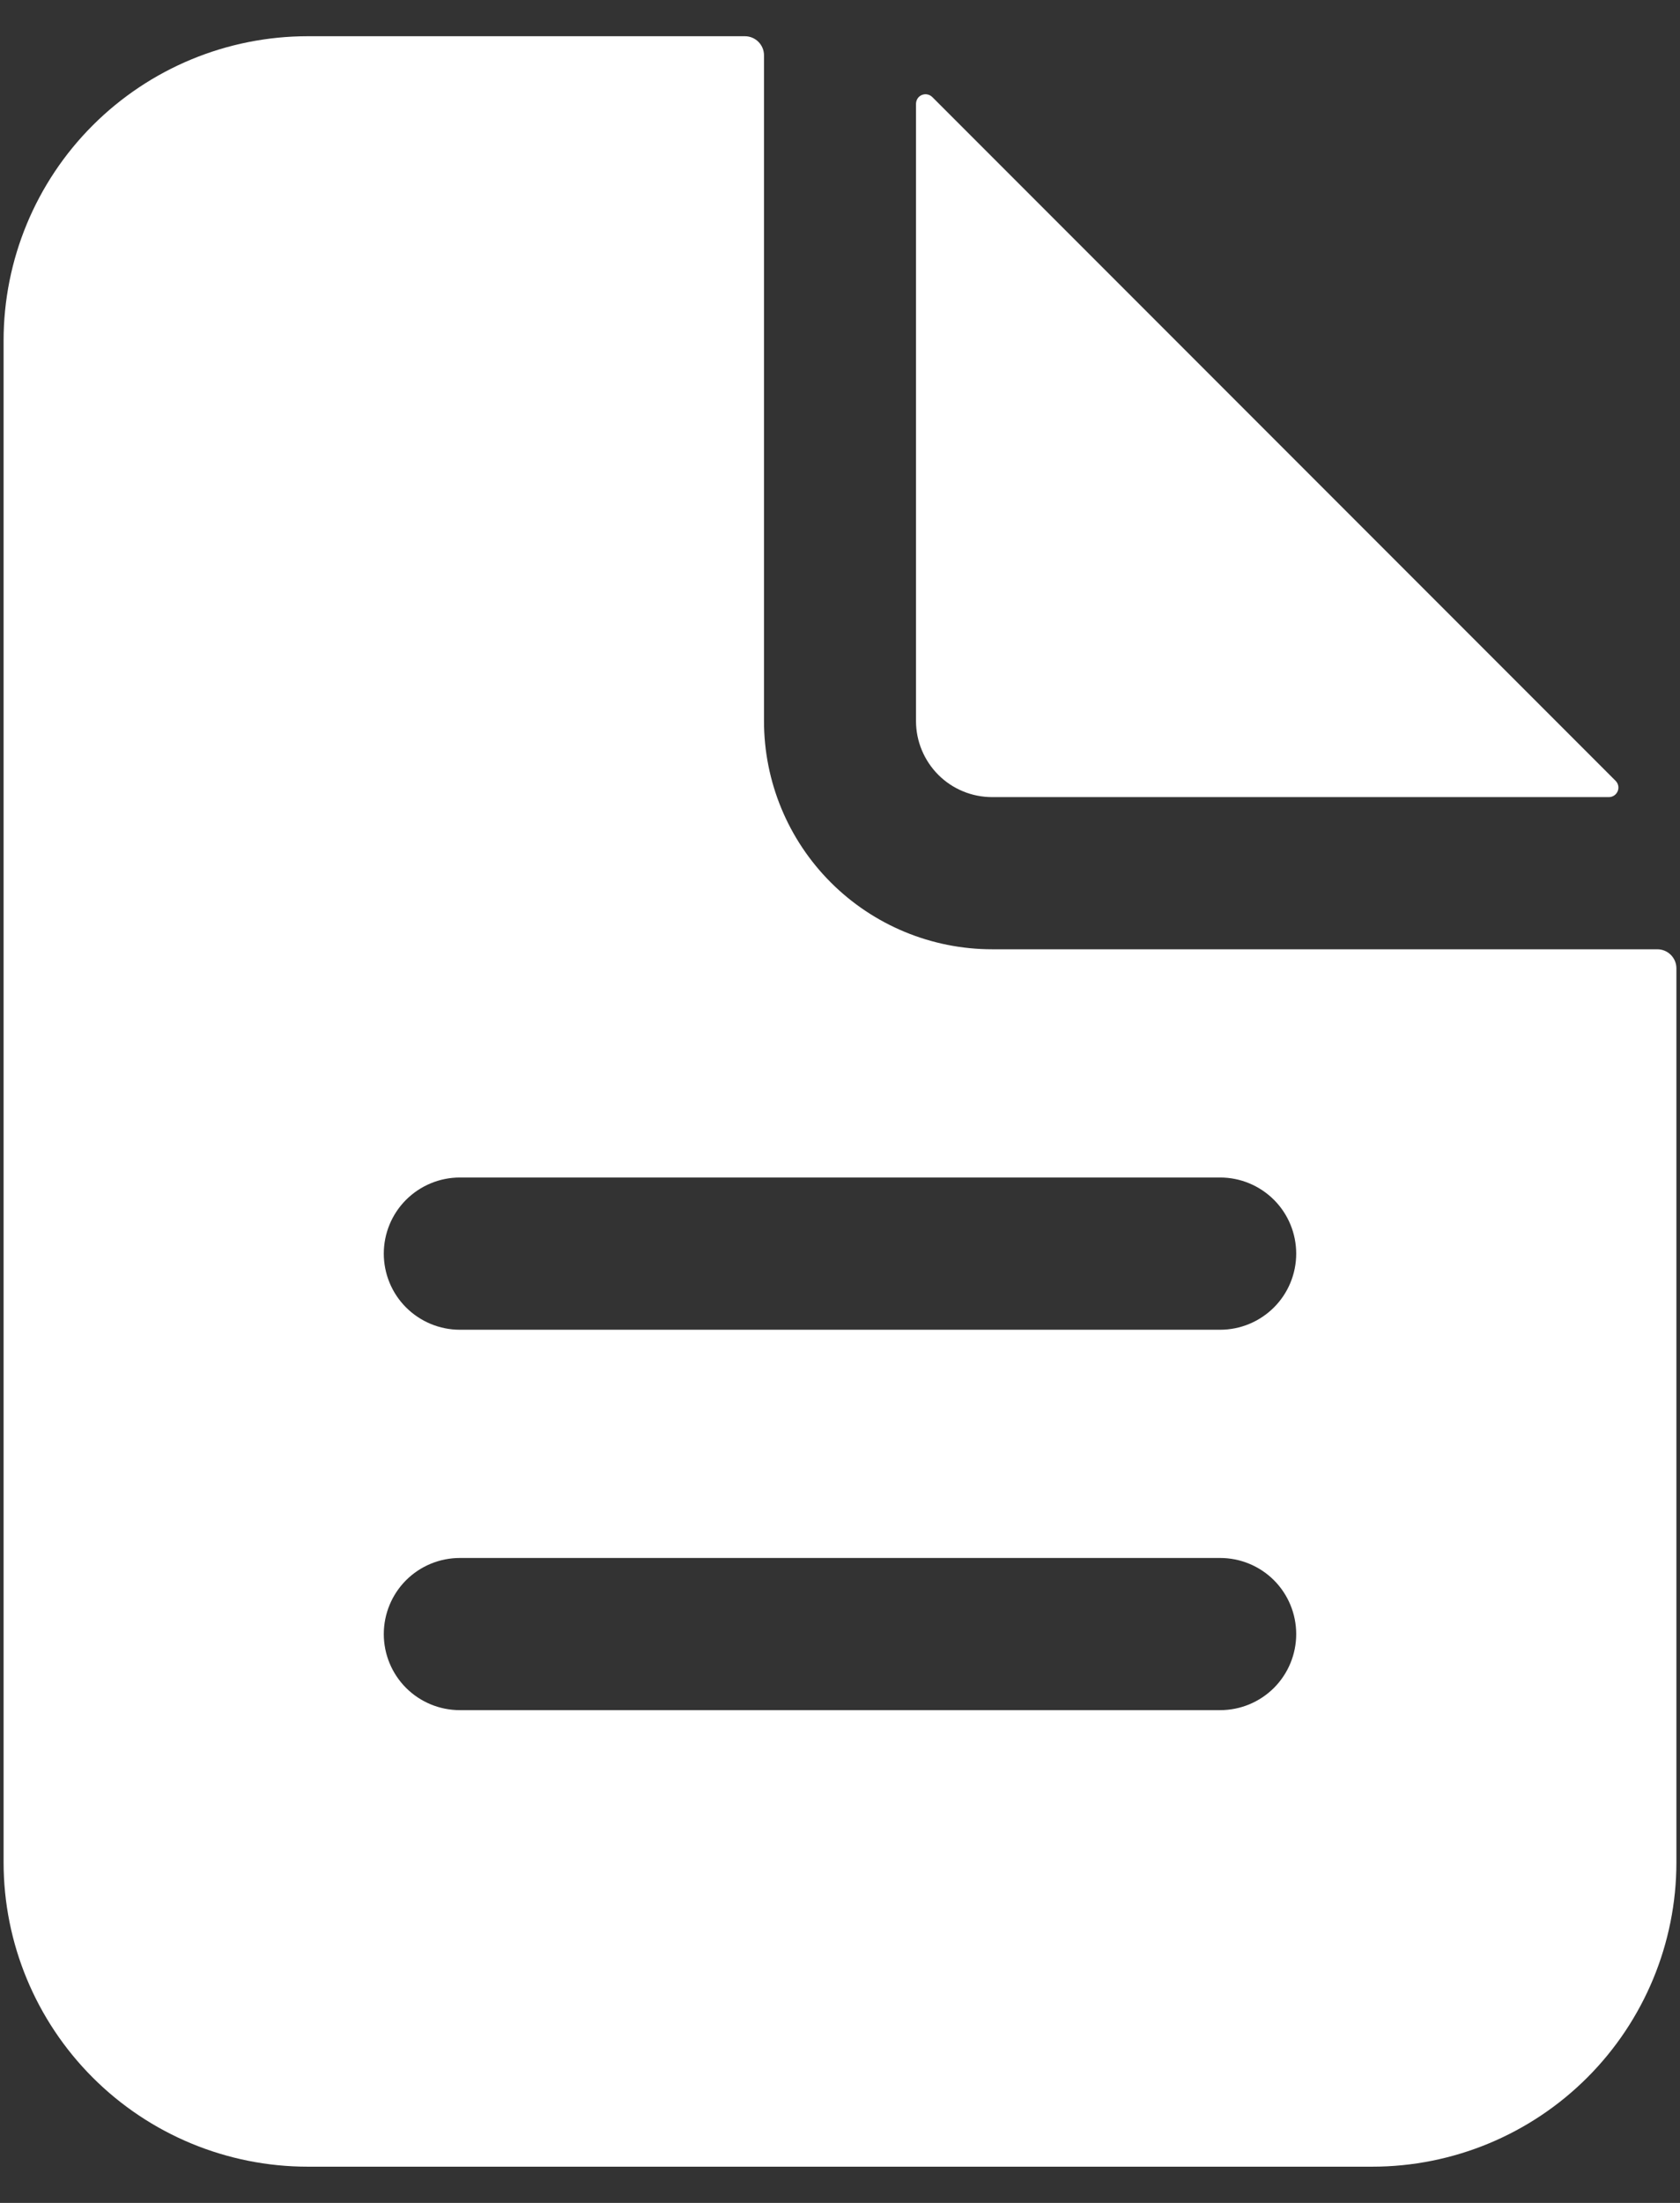
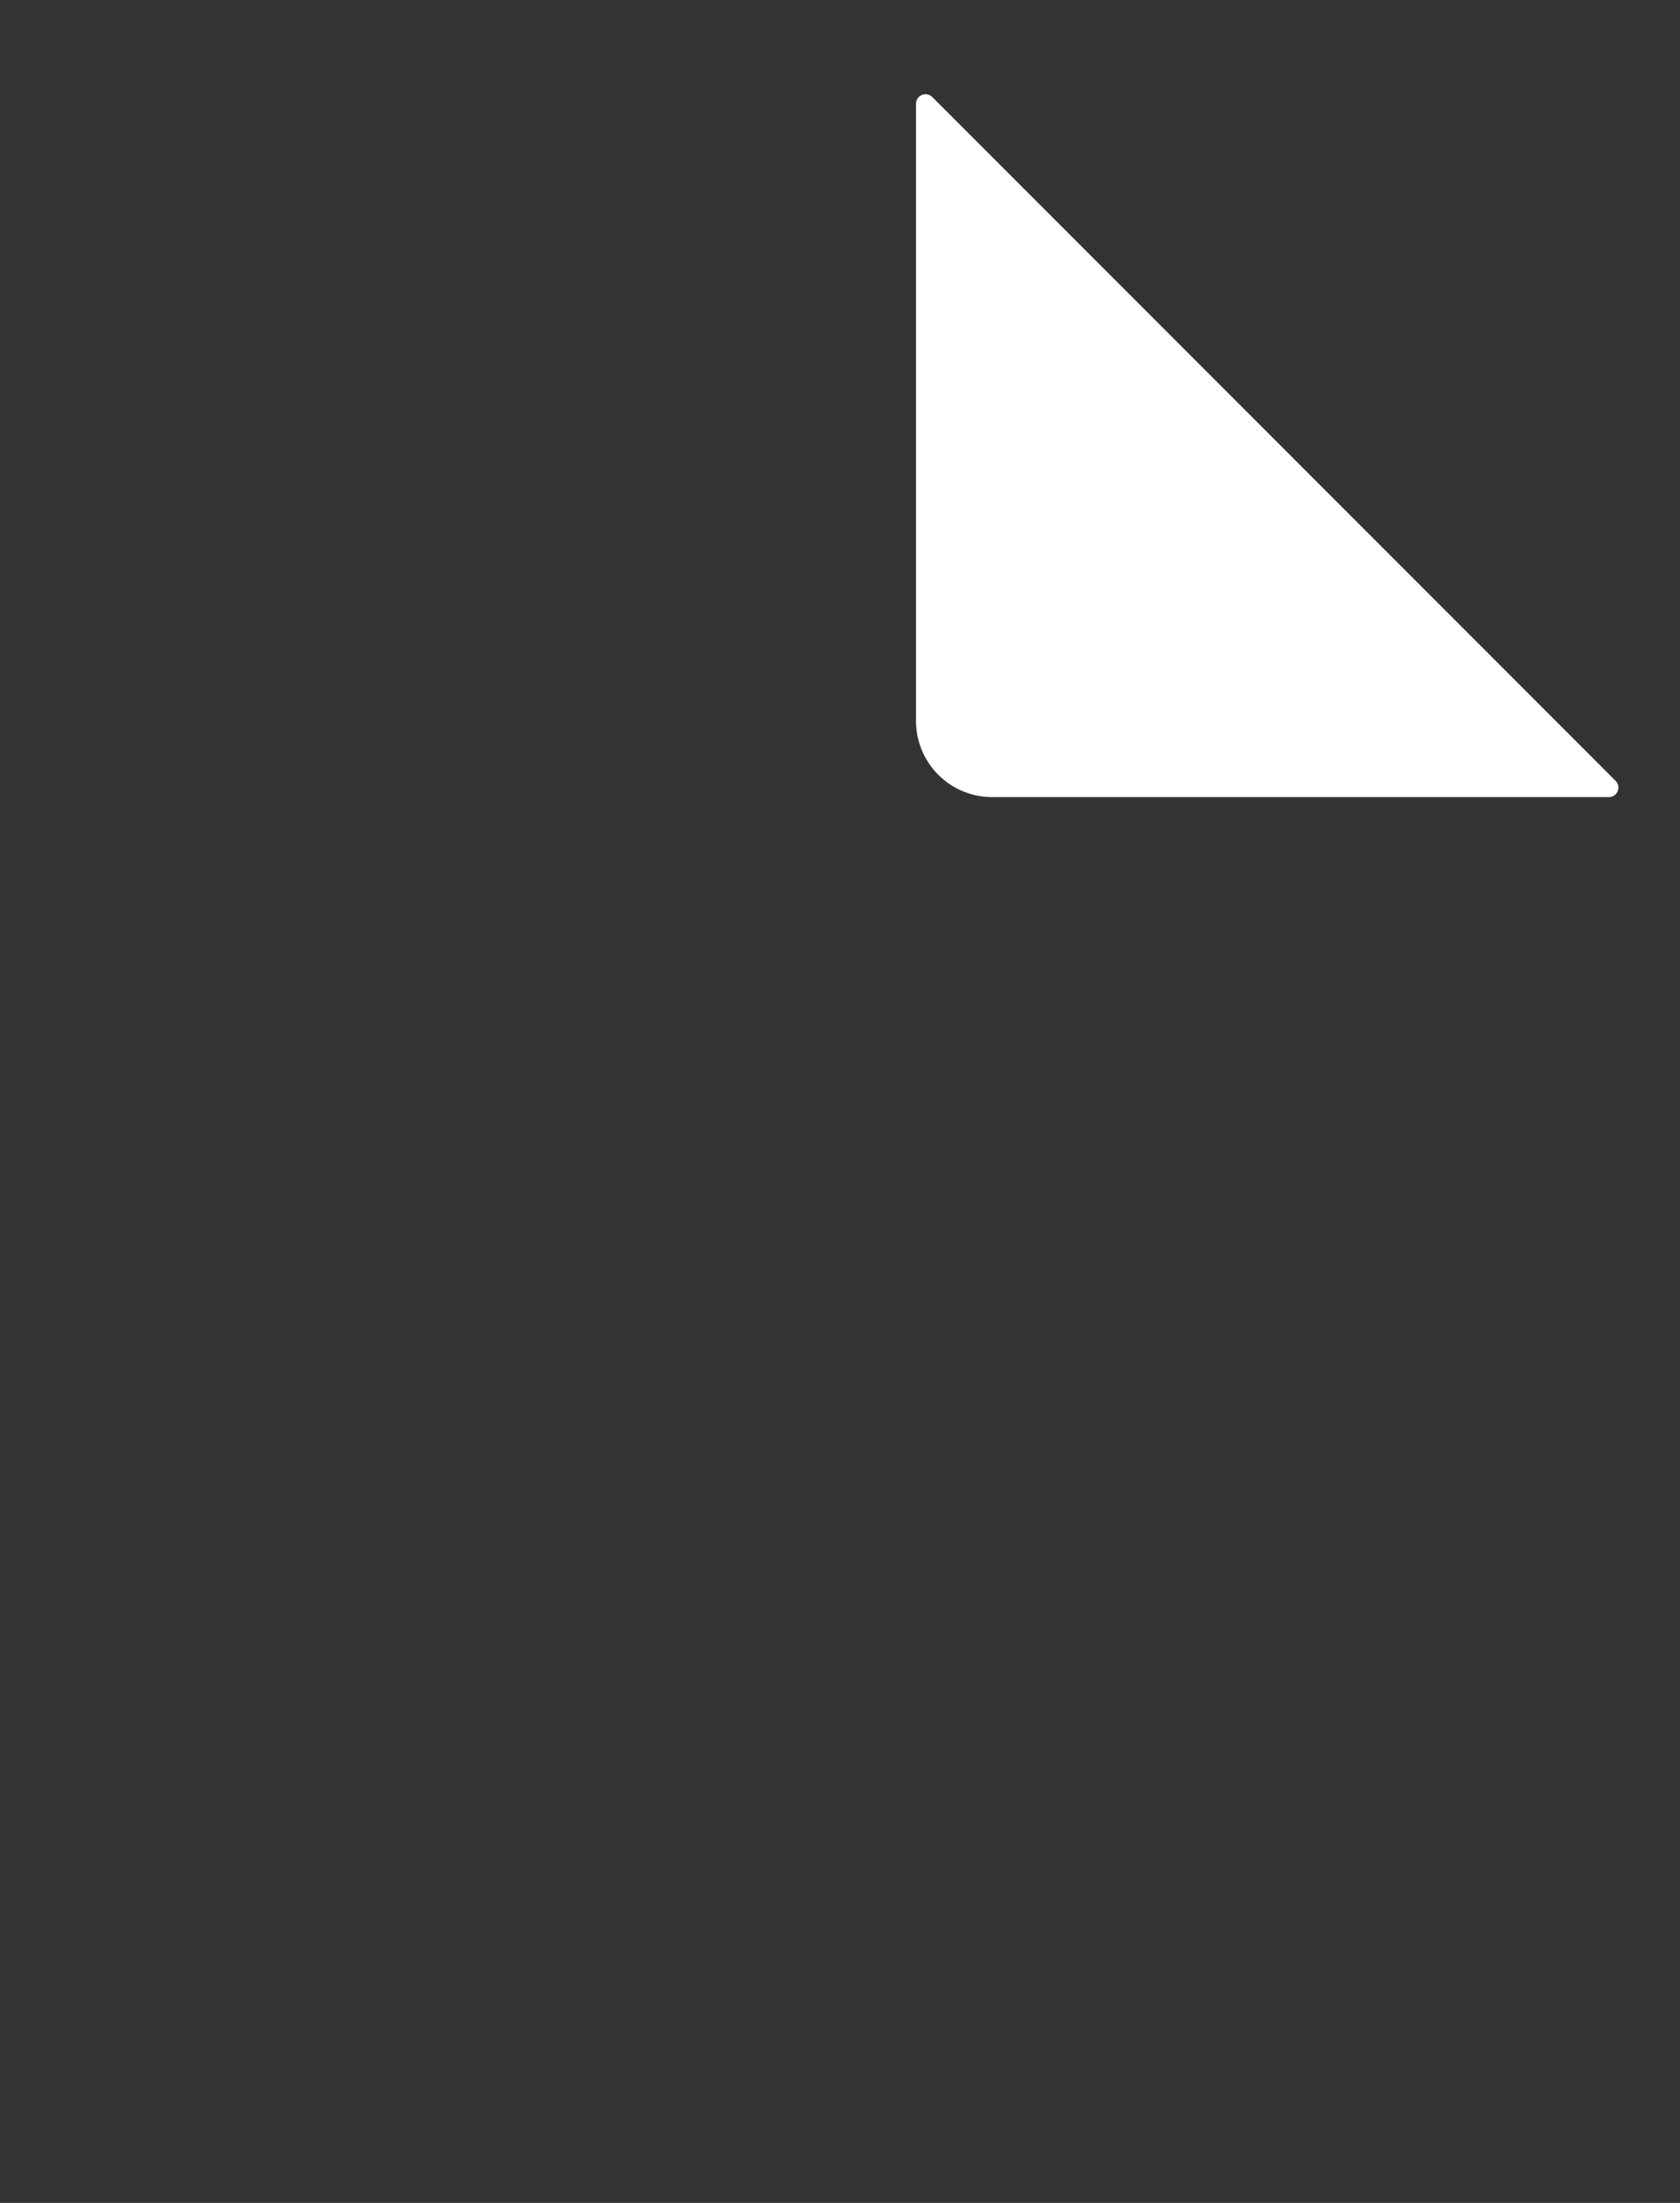
<svg xmlns="http://www.w3.org/2000/svg" width="29" height="38" viewBox="0 0 29 38" fill="none">
  <rect x="0" y="0" width="29" height="38" fill="#333333" stroke="none" />
-   <path d="M28.609 16.375H17.125C16.081 16.375 15.079 15.96 14.341 15.222C13.602 14.483 13.188 13.482 13.188 12.438V0.953C13.188 0.866 13.153 0.783 13.091 0.721C13.03 0.66 12.946 0.625 12.859 0.625H5.312C3.92 0.625 2.585 1.178 1.6 2.163C0.616 3.147 0.062 4.483 0.062 5.875V32.125C0.062 33.517 0.616 34.853 1.6 35.837C2.585 36.822 3.92 37.375 5.312 37.375H23.688C25.08 37.375 26.415 36.822 27.4 35.837C28.384 34.853 28.938 33.517 28.938 32.125V16.703C28.938 16.616 28.903 16.533 28.841 16.471C28.78 16.41 28.696 16.375 28.609 16.375ZM21.062 29.5H7.938C7.589 29.5 7.256 29.362 7.009 29.116C6.763 28.869 6.625 28.536 6.625 28.188C6.625 27.839 6.763 27.506 7.009 27.259C7.256 27.013 7.589 26.875 7.938 26.875H21.062C21.411 26.875 21.744 27.013 21.991 27.259C22.237 27.506 22.375 27.839 22.375 28.188C22.375 28.536 22.237 28.869 21.991 29.116C21.744 29.362 21.411 29.5 21.062 29.5ZM21.062 22.938H7.938C7.589 22.938 7.256 22.799 7.009 22.553C6.763 22.307 6.625 21.973 6.625 21.625C6.625 21.277 6.763 20.943 7.009 20.697C7.256 20.451 7.589 20.312 7.938 20.312H21.062C21.411 20.312 21.744 20.451 21.991 20.697C22.237 20.943 22.375 21.277 22.375 21.625C22.375 21.973 22.237 22.307 21.991 22.553C21.744 22.799 21.411 22.938 21.062 22.938Z" fill="white" />
  <path d="M27.889 13.47L16.092 1.673C16.069 1.651 16.04 1.635 16.008 1.629C15.977 1.622 15.944 1.626 15.914 1.638C15.884 1.65 15.858 1.671 15.84 1.698C15.822 1.725 15.813 1.757 15.812 1.789V12.438C15.812 12.786 15.951 13.119 16.197 13.366C16.443 13.612 16.777 13.75 17.125 13.75H27.773C27.806 13.75 27.837 13.74 27.864 13.722C27.891 13.704 27.912 13.678 27.924 13.649C27.937 13.619 27.94 13.586 27.934 13.554C27.927 13.522 27.912 13.493 27.889 13.47Z" fill="white" />
</svg>